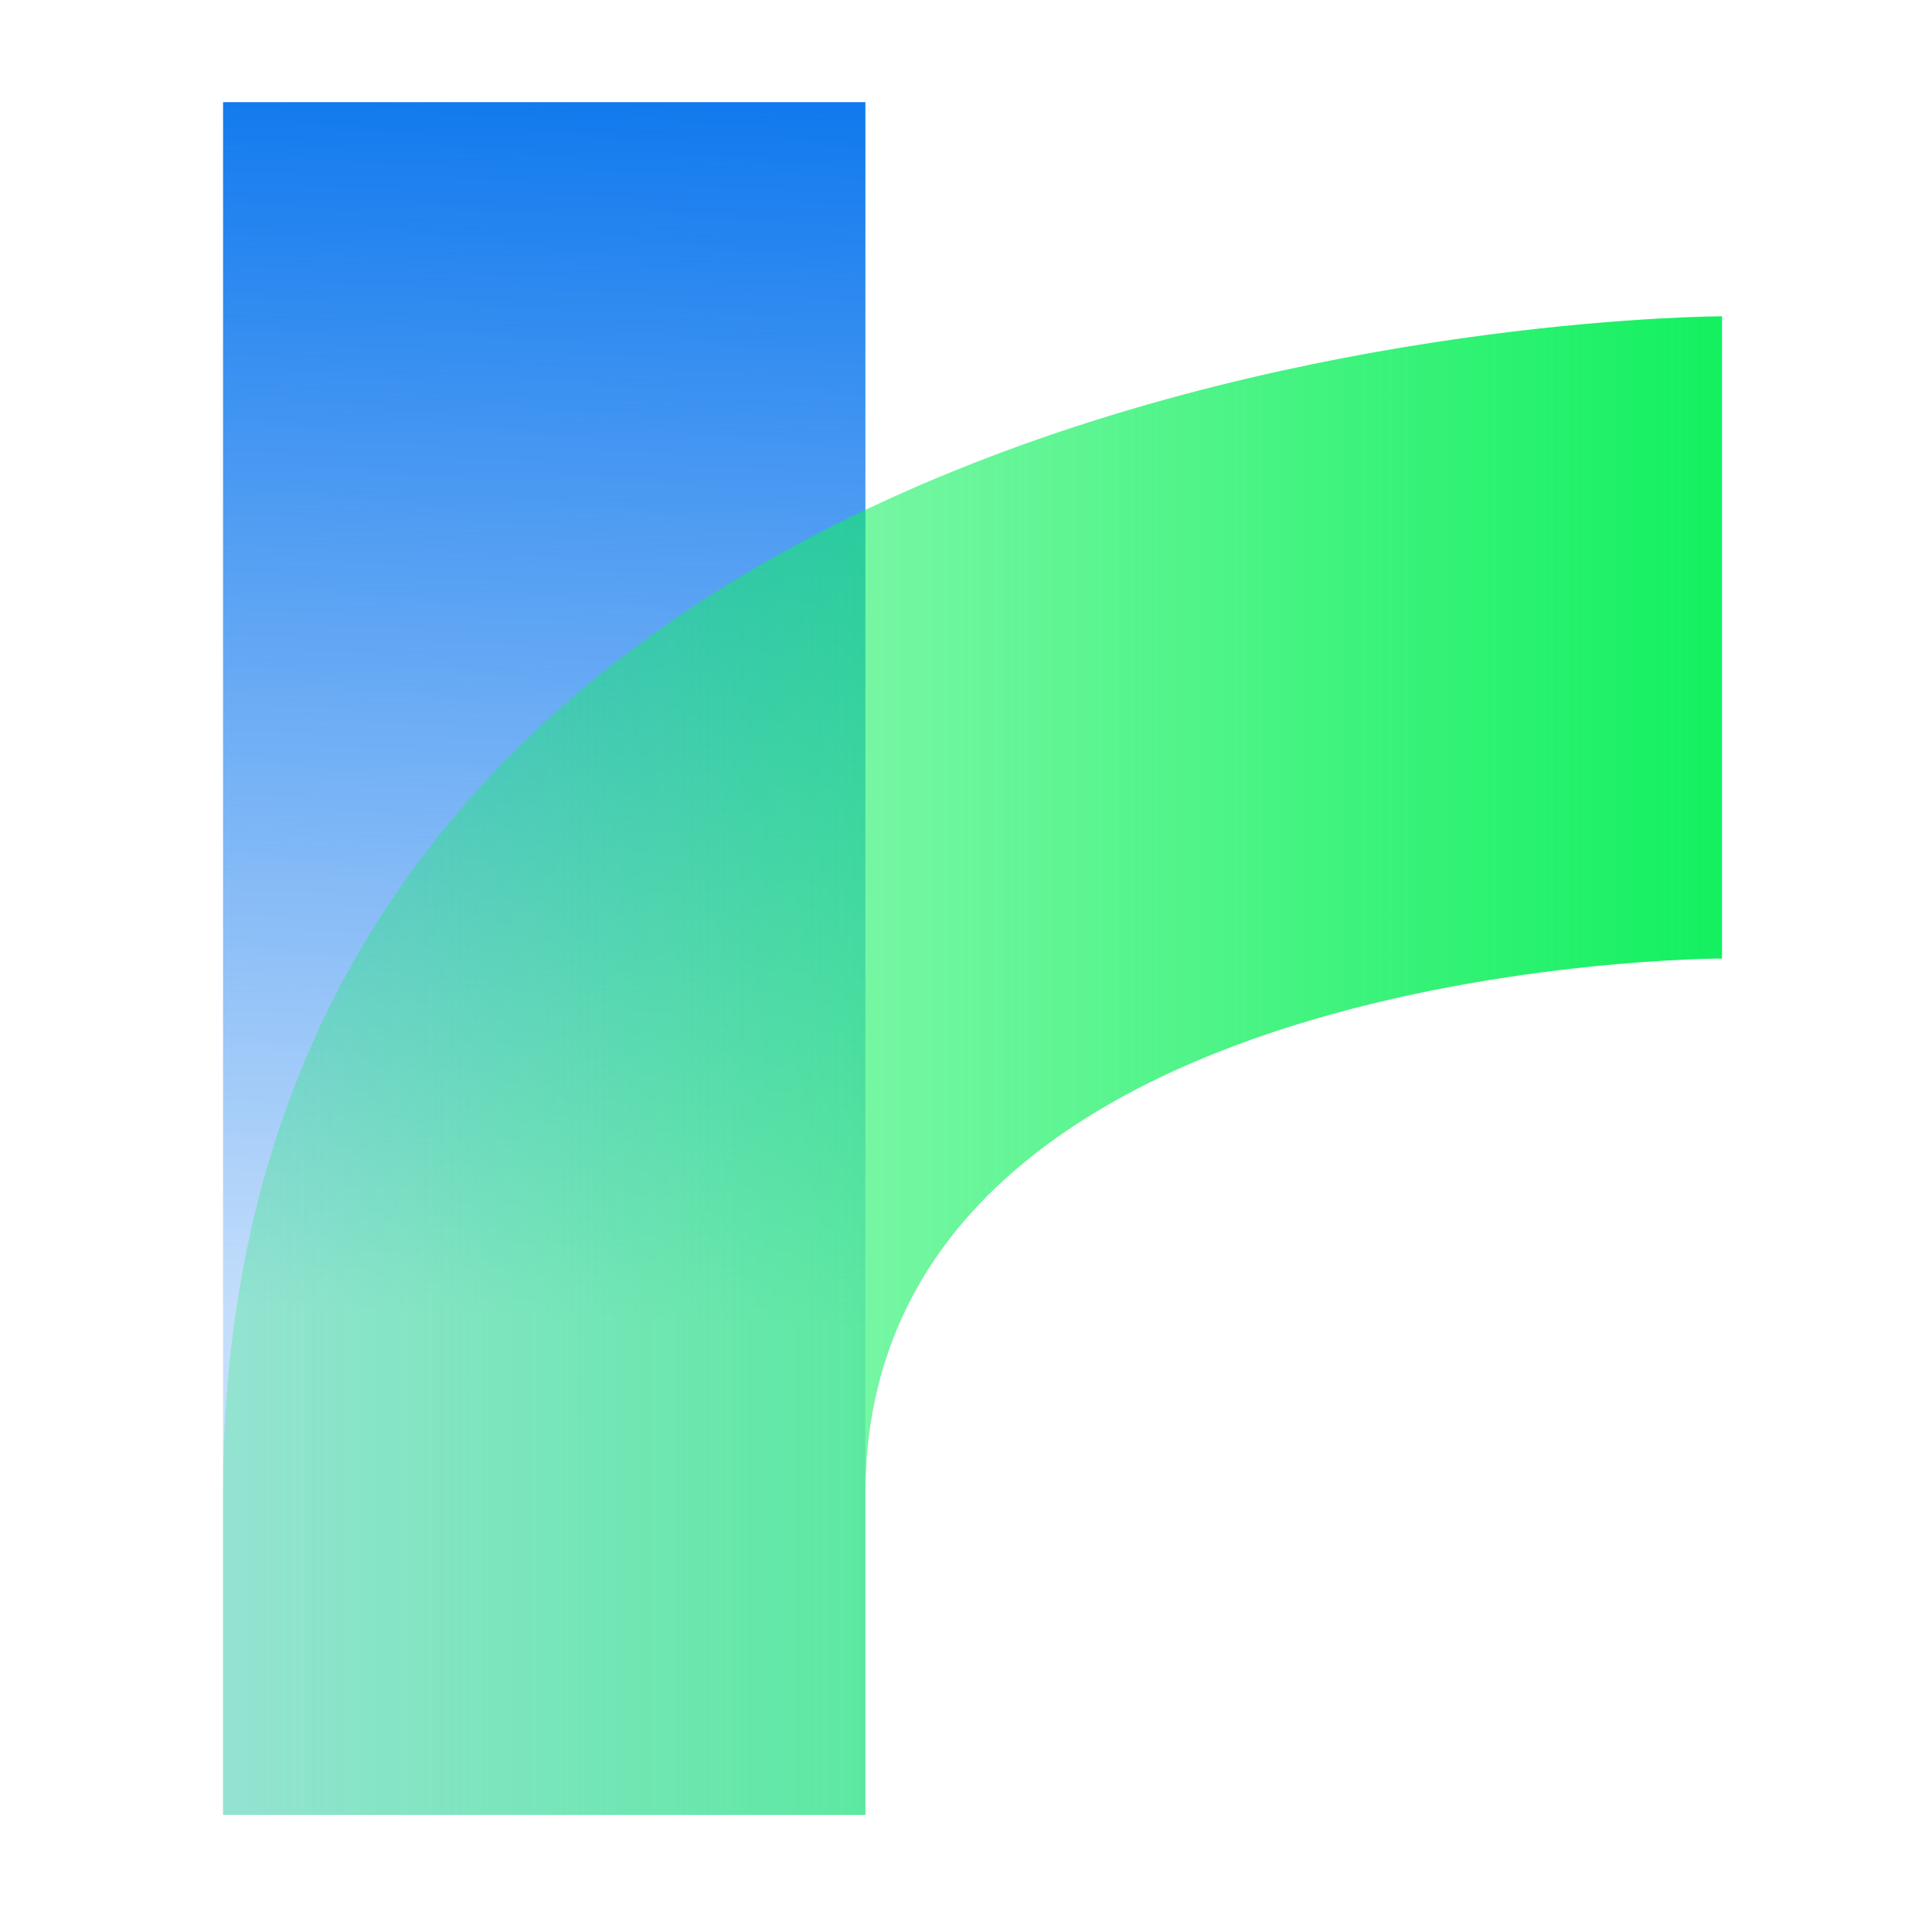
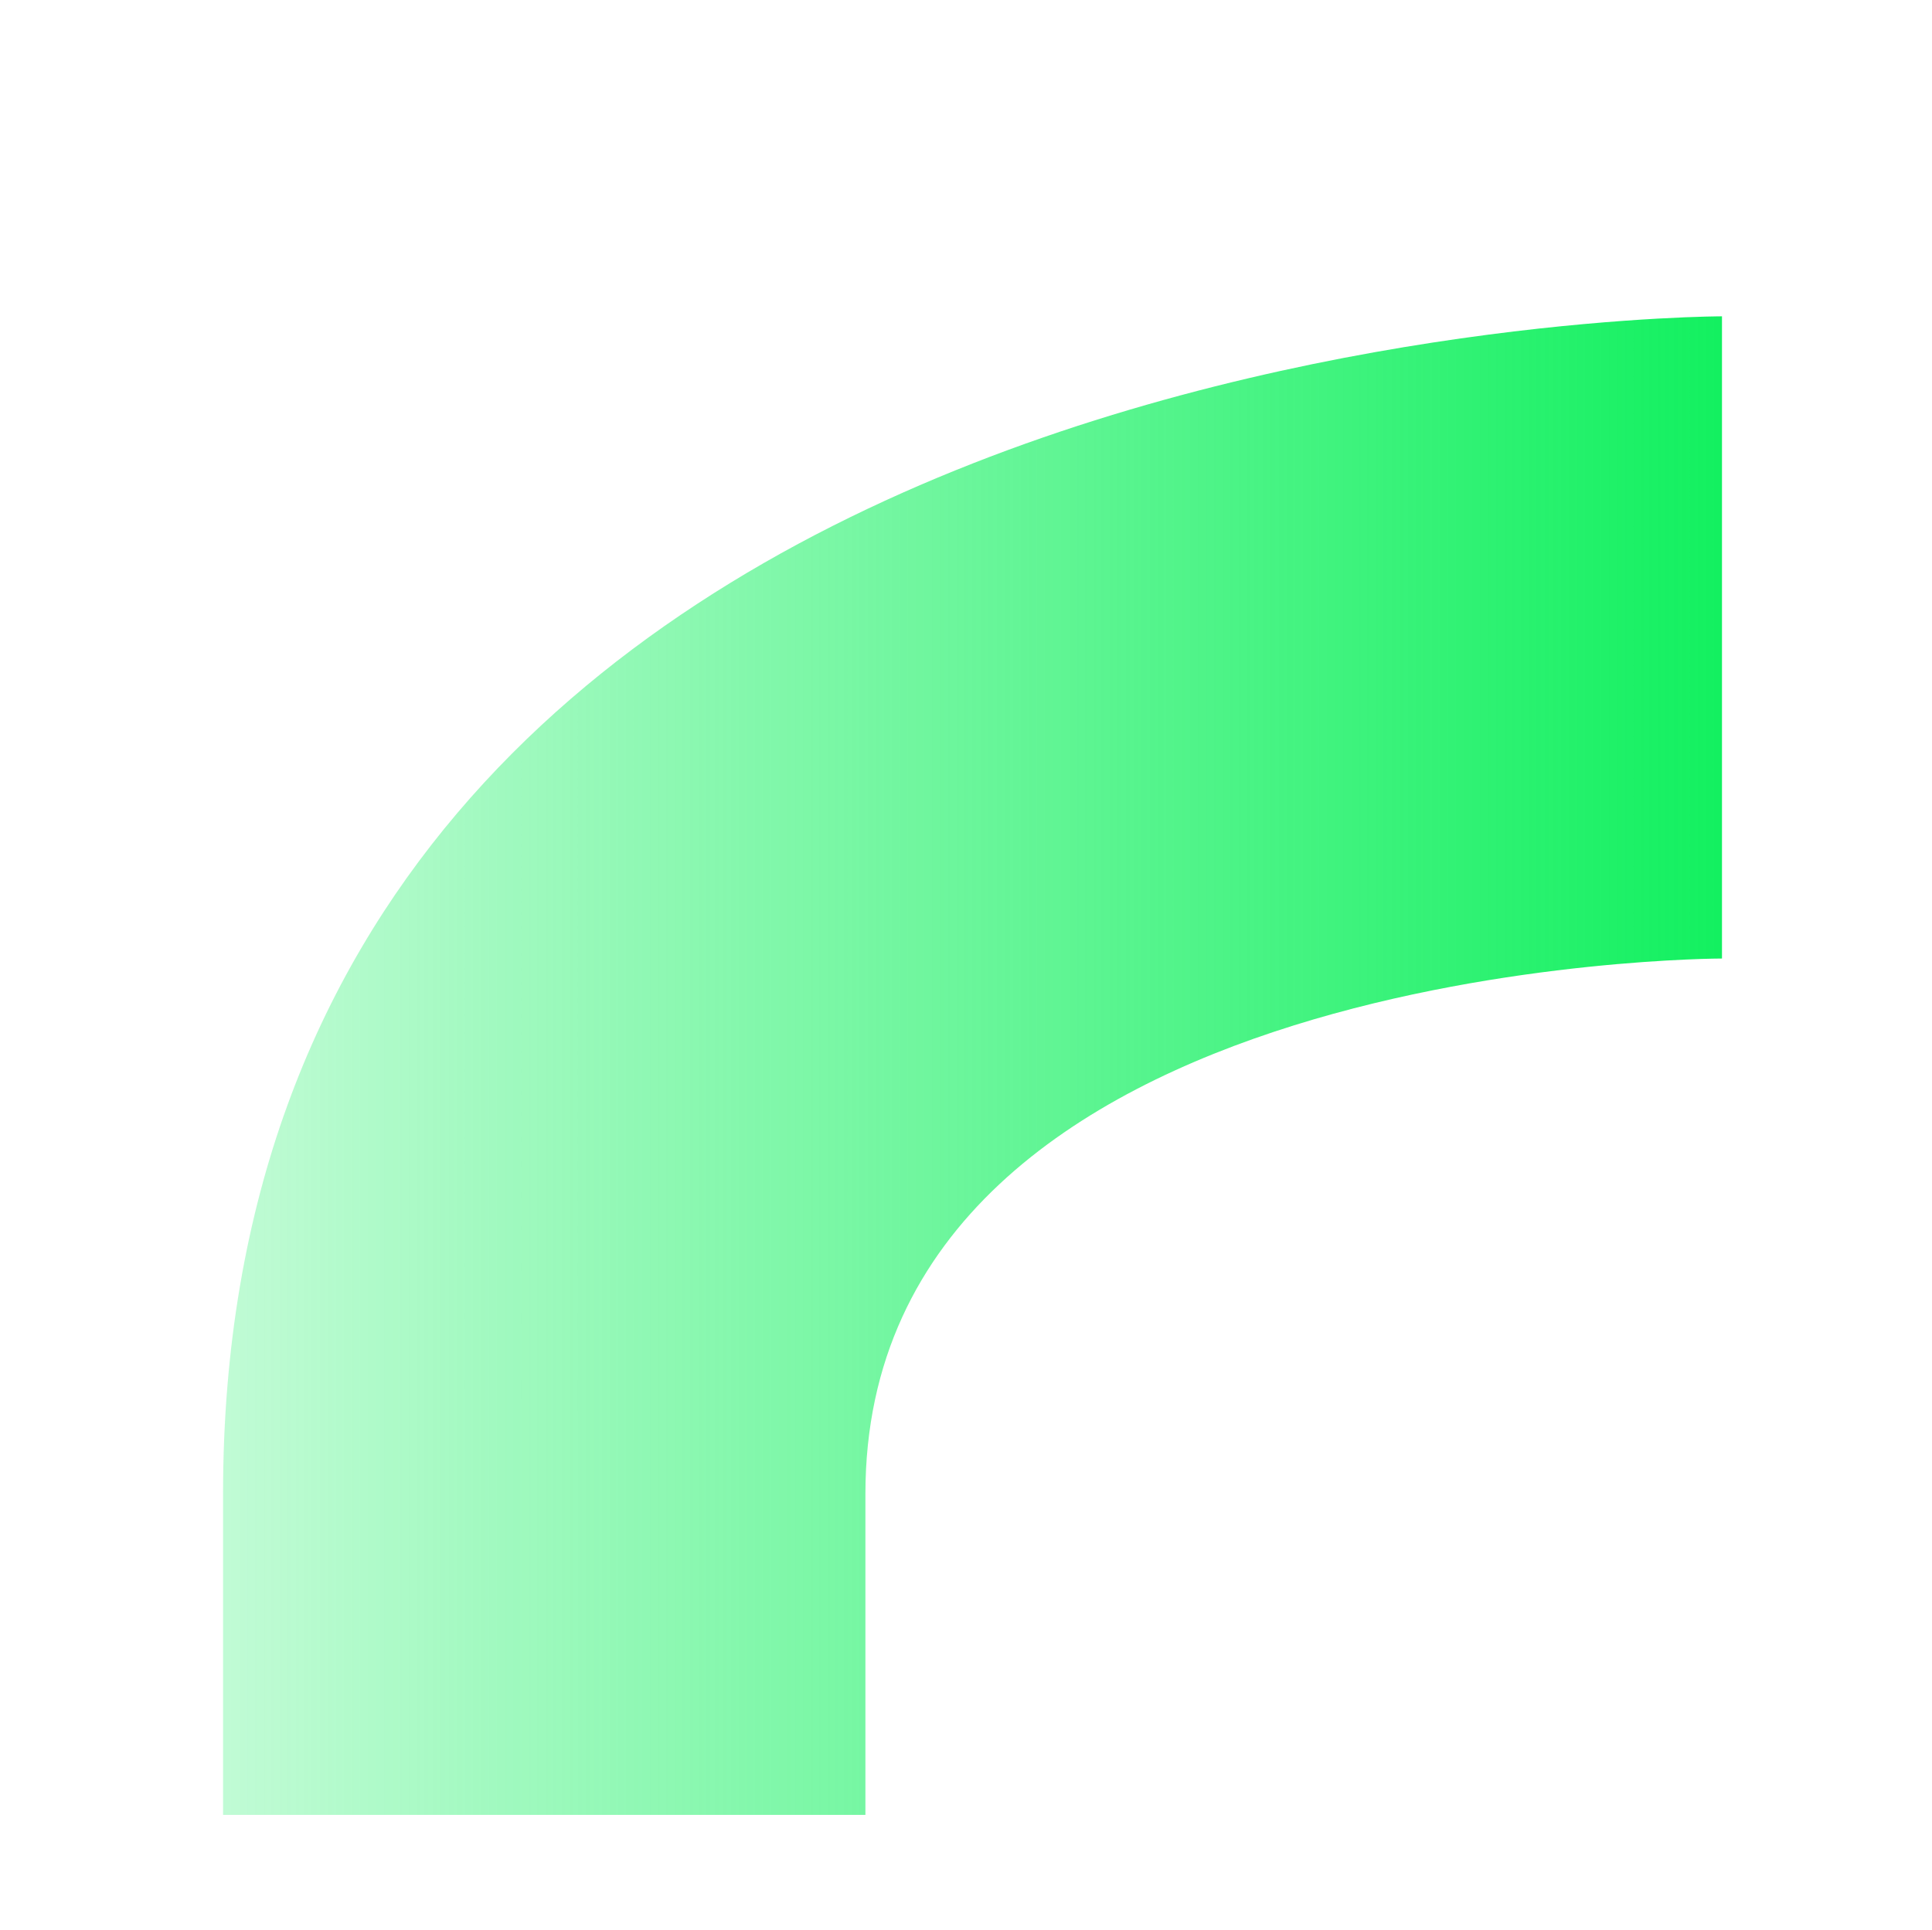
<svg xmlns="http://www.w3.org/2000/svg" version="1.1" id="Capa_1" x="0px" y="0px" viewBox="0 0 1333 1332" style="enable-background:new 0 0 1333 1332;" xml:space="preserve">
  <style type="text/css">
	.st0{fill:url(#SVGID_1_);}
	.st1{fill:url(#SVGID_00000155865546554704155870000002117702522095724468_);}
</style>
  <linearGradient id="SVGID_1_" gradientUnits="userSpaceOnUse" x1="459.038" y1="-180.853" x2="431.32" y2="656.644" gradientTransform="matrix(1 0 0 1 -64 252)">
    <stop offset="0" style="stop-color:#127AEE" />
    <stop offset="1" style="stop-color:#117AEF;stop-opacity:0.251" />
  </linearGradient>
-   <path class="st0" d="M153.9,70.5h443.2v1182H153.9V70.5z" />
  <linearGradient id="SVGID_00000093175939921805840400000007052714661373700026_" gradientUnits="userSpaceOnUse" x1="204.024" y1="511.762" x2="1265.977" y2="511.762" gradientTransform="matrix(1 0 0 1 -64 223.638)">
    <stop offset="0" style="stop-color:#10F05E;stop-opacity:0.251" />
    <stop offset="1" style="stop-color:#10F05E" />
  </linearGradient>
  <path style="fill:url(#SVGID_00000093175939921805840400000007052714661373700026_);" d="M153.9,1030.9  c0-812.6,1034.2-812.6,1034.2-812.6v443.2c0,0-591,0-591,369.4v221.6H153.9V1030.9z" />
</svg>